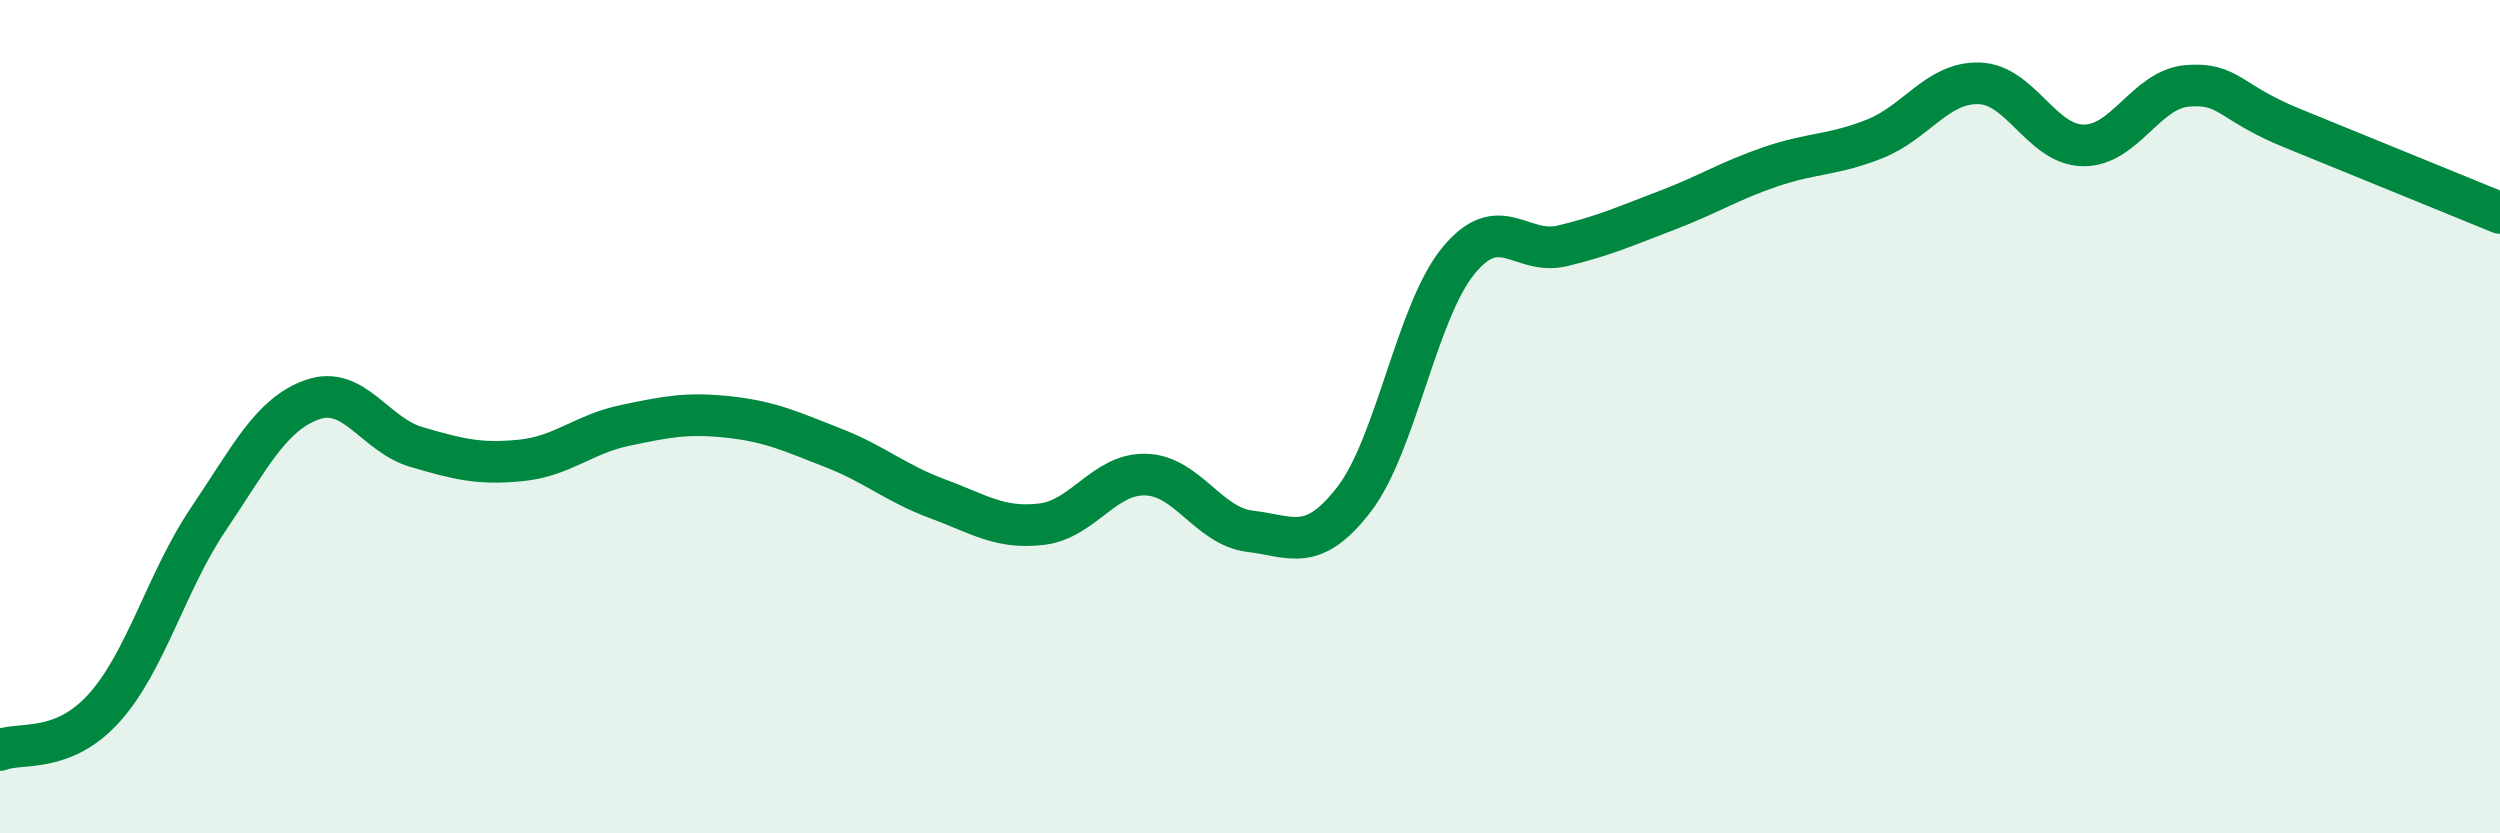
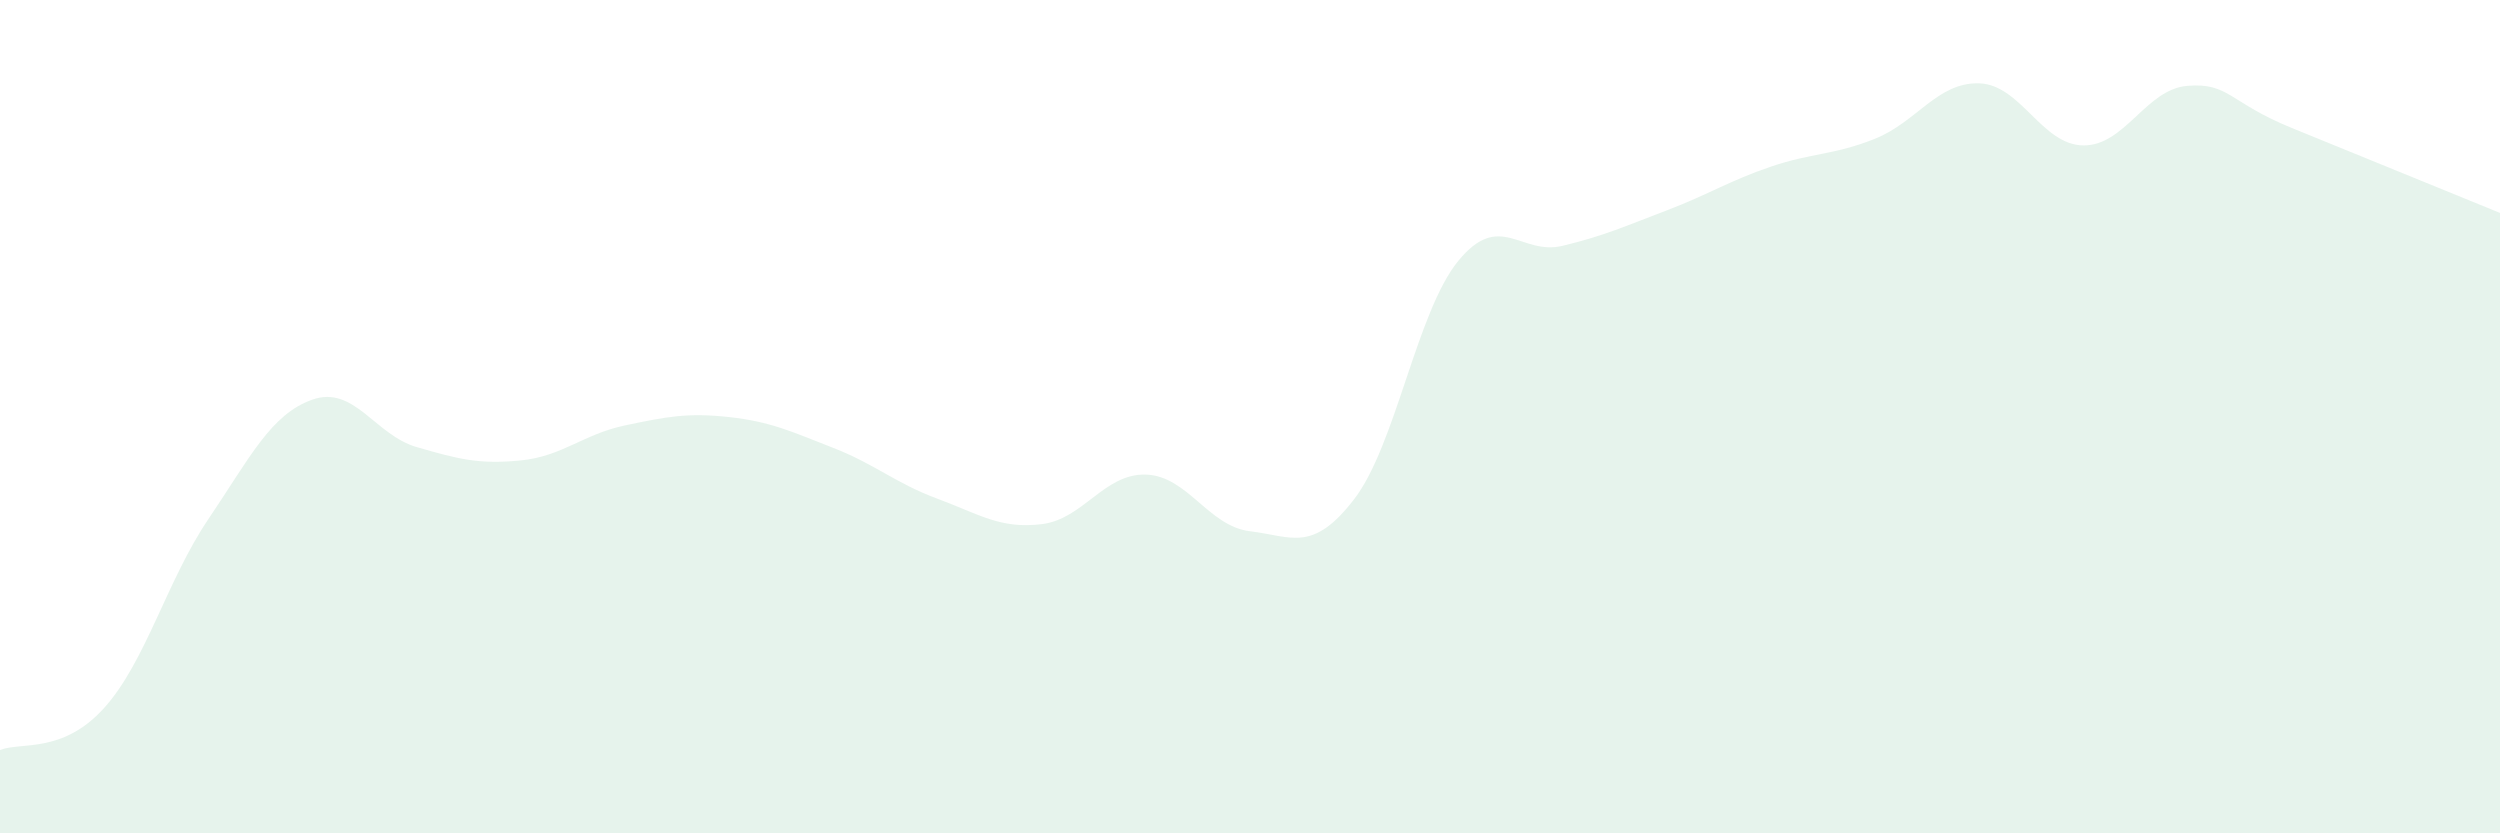
<svg xmlns="http://www.w3.org/2000/svg" width="60" height="20" viewBox="0 0 60 20">
  <path d="M 0,18 C 0.5,17.8 1.5,18.1 2.5,16.99 C 3.5,15.88 4,13.94 5,12.46 C 6,10.98 6.5,9.94 7.5,9.59 C 8.5,9.24 9,10.44 10,10.73 C 11,11.02 11.5,11.15 12.5,11.05 C 13.5,10.95 14,10.42 15,10.21 C 16,10 16.5,9.9 17.5,10.01 C 18.5,10.12 19,10.36 20,10.75 C 21,11.14 21.5,11.6 22.5,11.97 C 23.5,12.34 24,12.7 25,12.58 C 26,12.46 26.5,11.36 27.5,11.39 C 28.5,11.42 29,12.63 30,12.75 C 31,12.87 31.5,13.28 32.5,11.98 C 33.5,10.68 34,7.48 35,6.26 C 36,5.04 36.5,6.14 37.5,5.9 C 38.5,5.66 39,5.43 40,5.05 C 41,4.67 41.5,4.34 42.5,4 C 43.5,3.66 44,3.73 45,3.33 C 46,2.93 46.5,1.97 47.5,2 C 48.5,2.03 49,3.48 50,3.49 C 51,3.5 51.5,2.14 52.5,2.06 C 53.5,1.98 53.5,2.46 55,3.07 C 56.5,3.68 59,4.7 60,5.11L60 20L0 20Z" fill="#008740" opacity="0.1" stroke-linecap="round" stroke-linejoin="round" />
-   <path d="M 0,18 C 0.5,17.8 1.5,18.1 2.5,16.99 C 3.5,15.88 4,13.94 5,12.46 C 6,10.98 6.5,9.94 7.5,9.59 C 8.5,9.24 9,10.44 10,10.73 C 11,11.02 11.5,11.15 12.5,11.05 C 13.5,10.95 14,10.42 15,10.21 C 16,10 16.5,9.9 17.5,10.01 C 18.5,10.12 19,10.36 20,10.75 C 21,11.14 21.5,11.6 22.5,11.97 C 23.5,12.34 24,12.7 25,12.58 C 26,12.46 26.5,11.36 27.5,11.39 C 28.5,11.42 29,12.63 30,12.75 C 31,12.87 31.5,13.28 32.5,11.98 C 33.5,10.68 34,7.48 35,6.26 C 36,5.04 36.5,6.14 37.5,5.9 C 38.5,5.66 39,5.43 40,5.05 C 41,4.67 41.5,4.34 42.5,4 C 43.5,3.66 44,3.73 45,3.33 C 46,2.93 46.5,1.97 47.5,2 C 48.5,2.03 49,3.48 50,3.49 C 51,3.5 51.5,2.14 52.5,2.06 C 53.5,1.98 53.5,2.46 55,3.07 C 56.5,3.68 59,4.7 60,5.11" stroke="#008740" stroke-width="1" fill="none" stroke-linecap="round" stroke-linejoin="round" />
</svg>